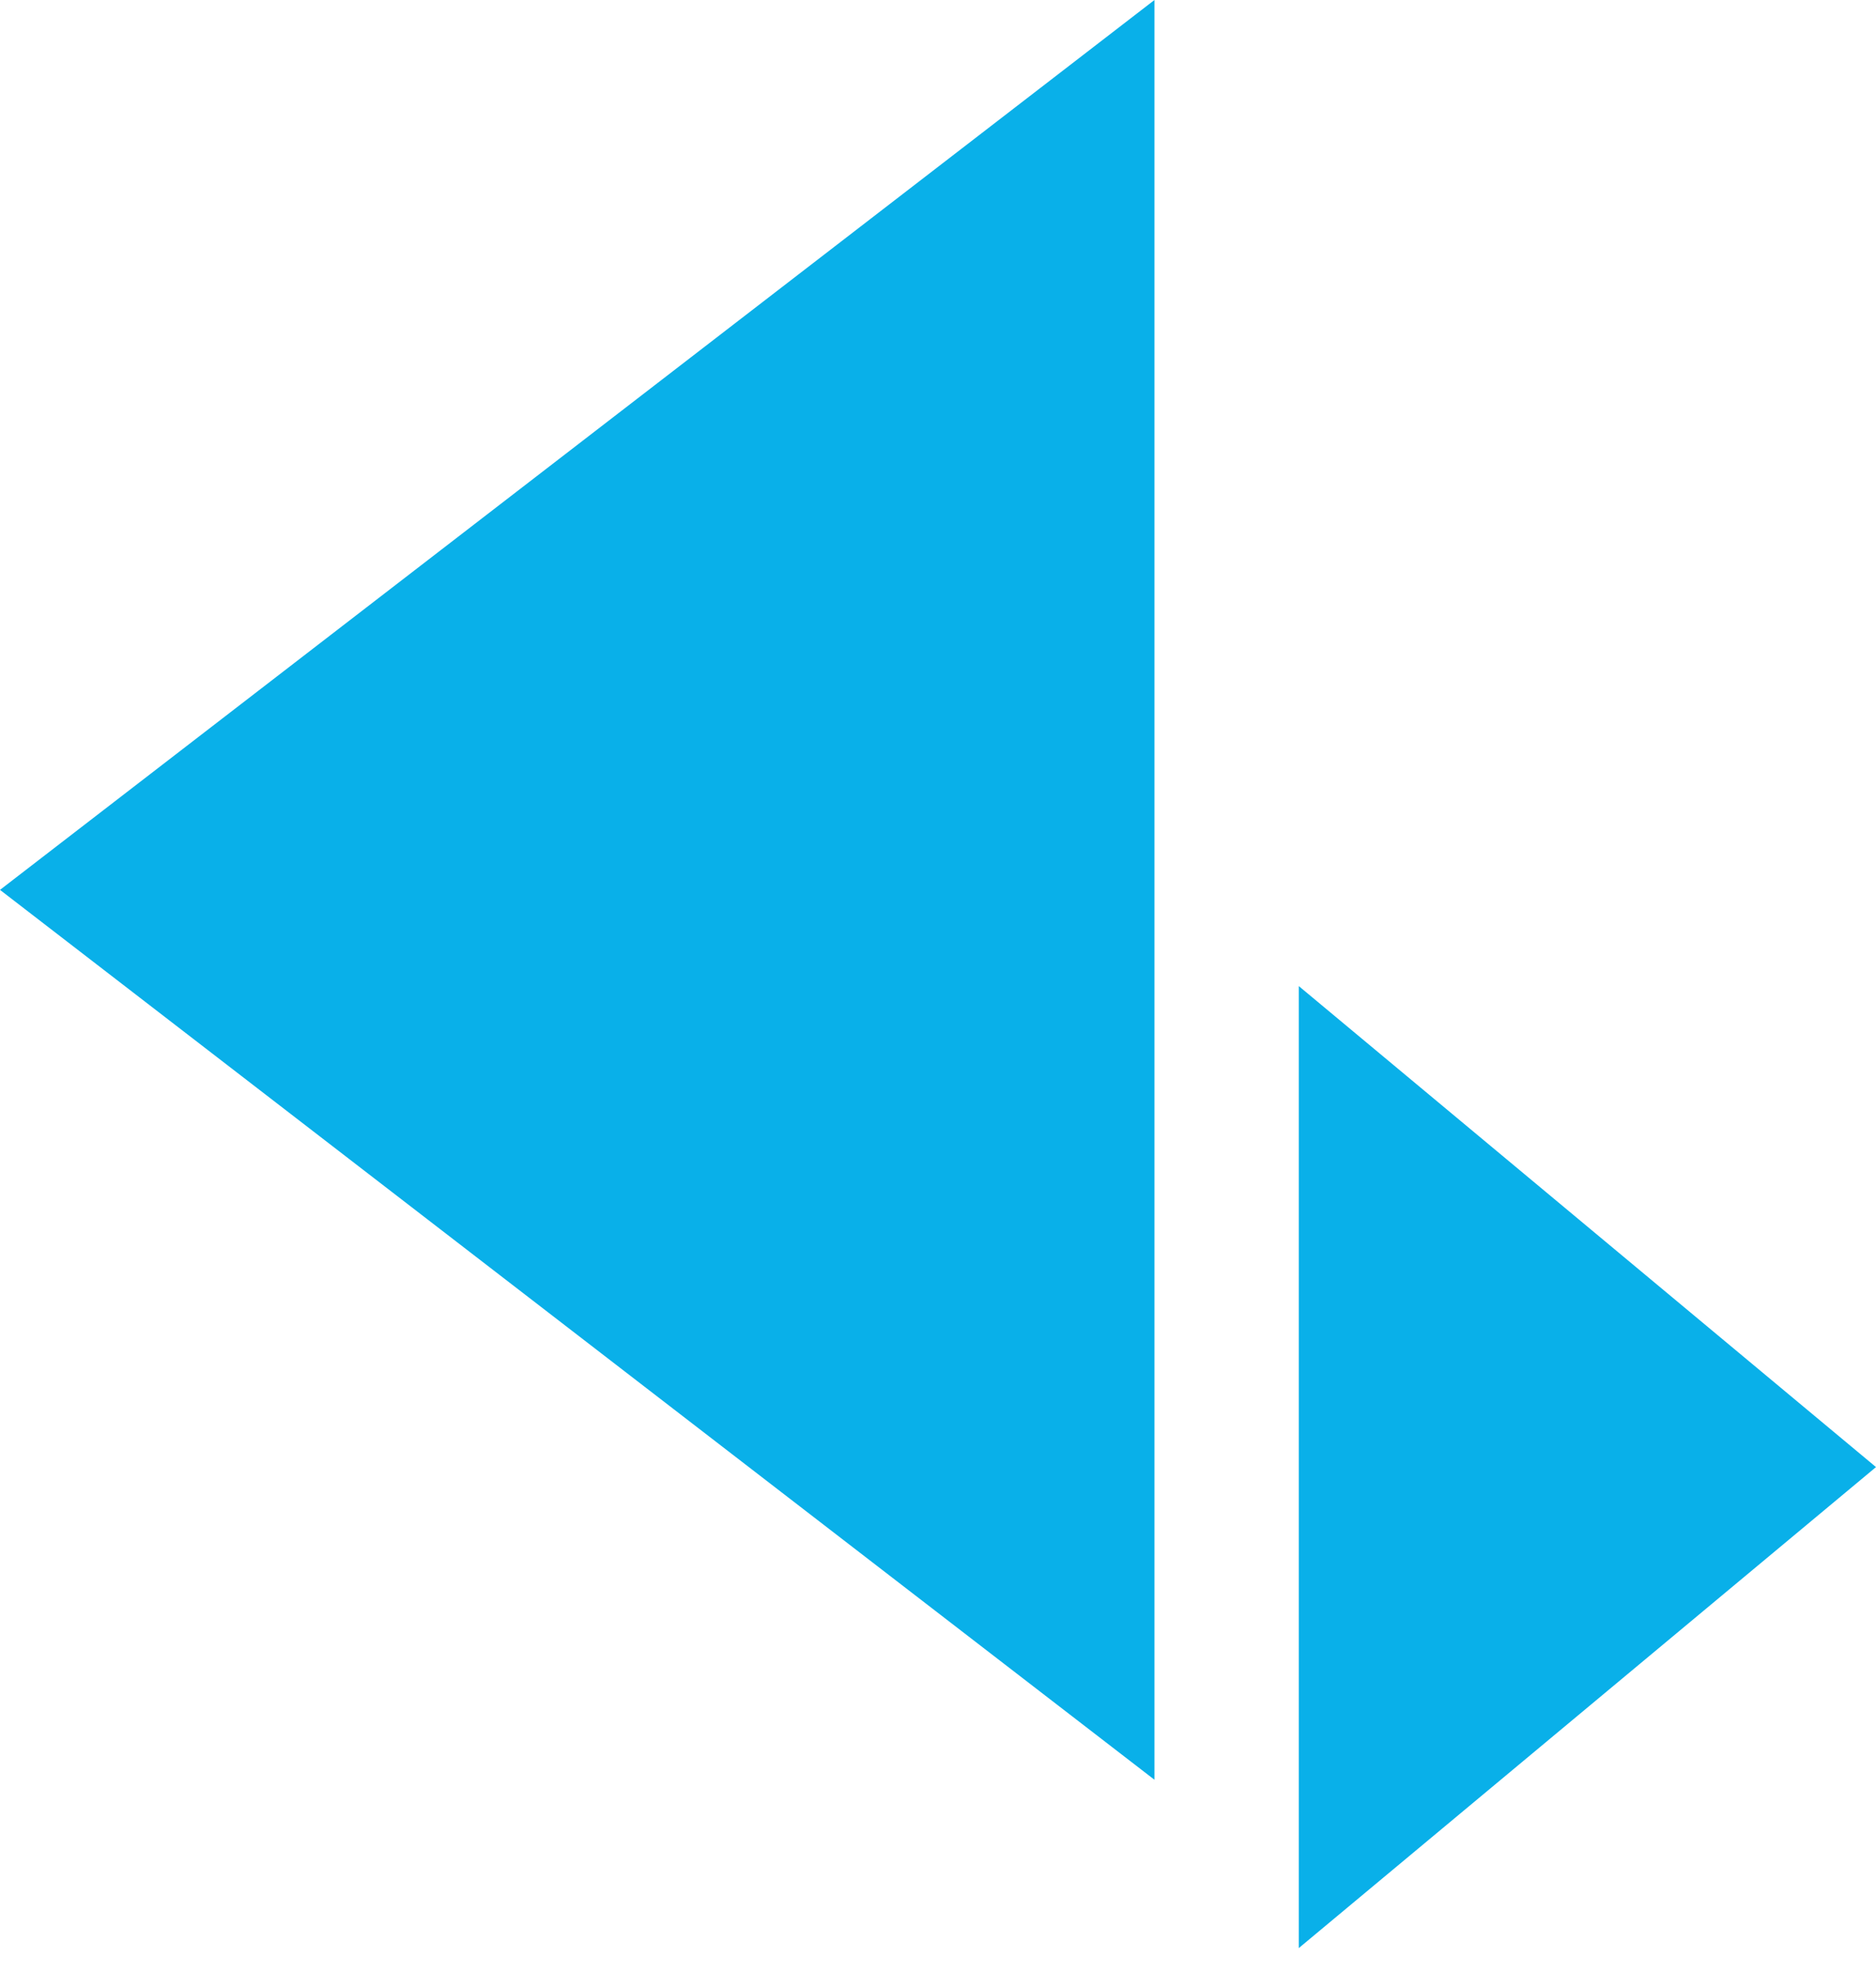
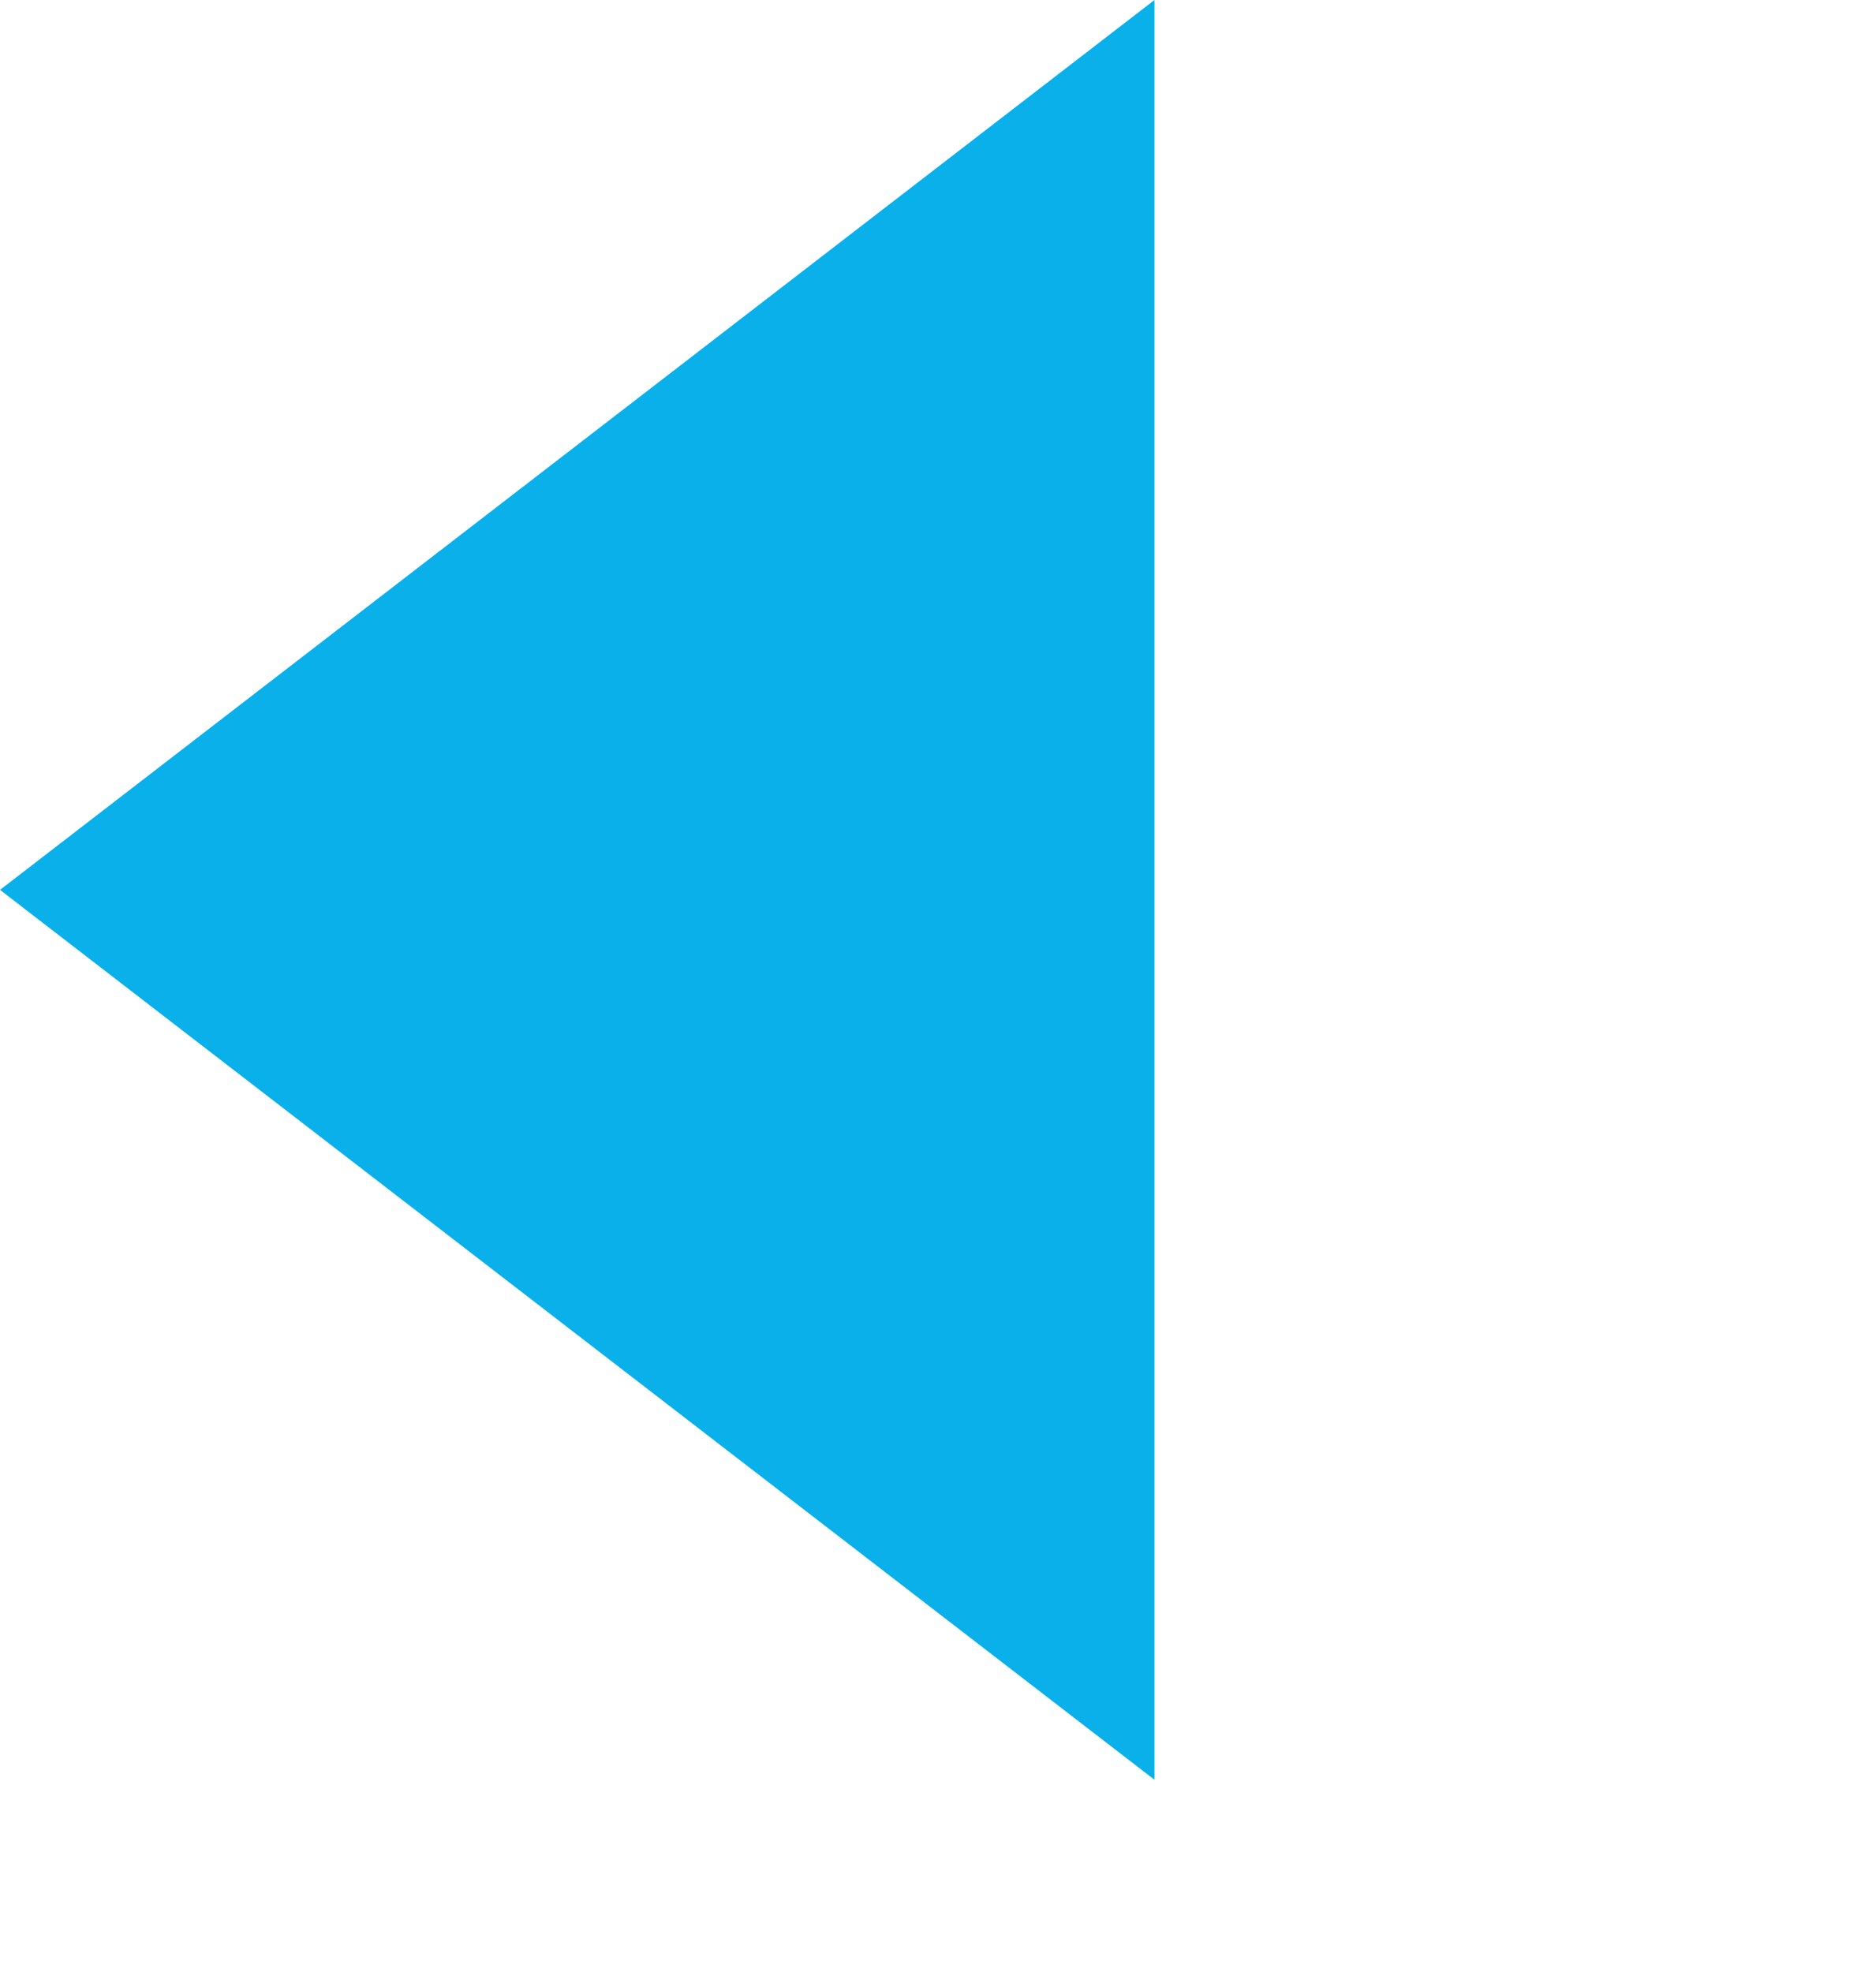
<svg xmlns="http://www.w3.org/2000/svg" width="39" height="41" viewBox="0 0 39 41" fill="none">
  <path d="M24 37V0L0 18.5L24 37Z" fill="url(#paint0_linear_374_79)" />
-   <path d="M27 40.5V20.5L39 30.5L27 40.5Z" fill="url(#paint1_linear_374_79)" />
  <defs>
    <linearGradient id="paint0_linear_374_79" x1="19.5" y1="0" x2="19.5" y2="40.5" gradientUnits="userSpaceOnUse">
      <stop offset="1" stop-color="#09B0E9" />
      <stop offset="1" stop-color="#18DF8B" />
    </linearGradient>
    <linearGradient id="paint1_linear_374_79" x1="19.5" y1="0" x2="19.5" y2="40.5" gradientUnits="userSpaceOnUse">
      <stop offset="1" stop-color="#09B0E9" />
      <stop offset="1" stop-color="#18DF8B" />
    </linearGradient>
  </defs>
</svg>